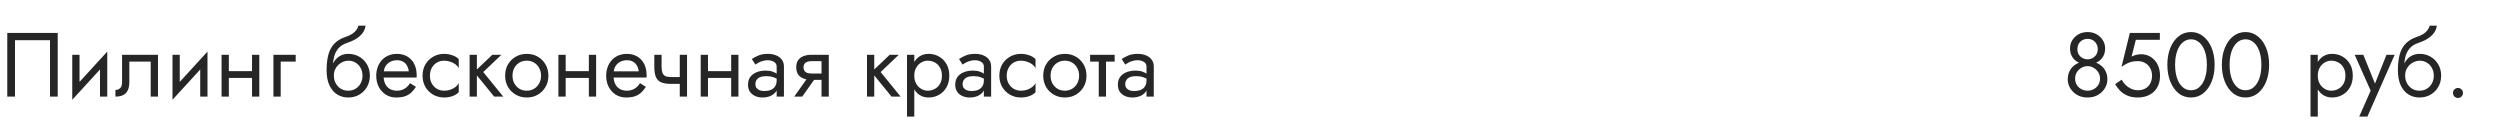
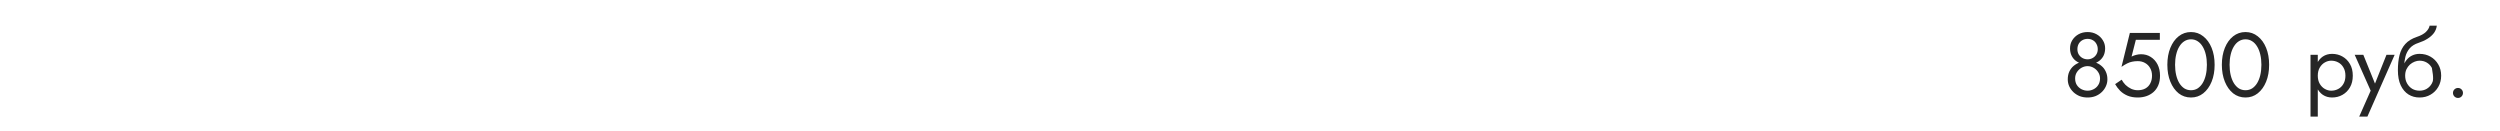
<svg xmlns="http://www.w3.org/2000/svg" width="440" height="23" viewBox="0 0 440 23" fill="none">
-   <path d="M8.8 7.08V17H10.16V5.8H1.28V17H2.64V7.08H8.8ZM18.797 10.92L18.878 9.08L12.797 15.72L12.717 17.56L18.797 10.92ZM13.998 9.64H12.717V17.56L13.998 15.8V9.64ZM18.878 9.08L17.598 10.84V17H18.878V9.08ZM27.804 9.64H21.484V14.44C21.484 14.963 21.367 15.325 21.132 15.528C20.908 15.731 20.636 15.832 20.316 15.832V17C20.871 17 21.33 16.909 21.692 16.728C22.055 16.536 22.322 16.253 22.492 15.88C22.674 15.496 22.764 15.016 22.764 14.44V10.84H26.524V17H27.804V9.64ZM36.438 10.92L36.518 9.08L30.438 15.72L30.358 17.56L36.438 10.92ZM31.638 9.64H30.358V17.56L31.638 15.8V9.64ZM36.518 9.08L35.238 10.84V17H36.518V9.08ZM39.749 13.72H45.189V12.52H39.749V13.72ZM44.357 9.64V17H45.637V9.64H44.357ZM38.997 9.64V17H40.277V9.64H38.997ZM48.124 9.64V17H49.404V10.84H52.044V9.64H48.124ZM61.29 10.68C61.77 10.68 62.197 10.792 62.57 11.016C62.954 11.24 63.252 11.555 63.466 11.96C63.69 12.355 63.802 12.808 63.802 13.32C63.802 13.832 63.69 14.285 63.466 14.68C63.252 15.075 62.954 15.389 62.57 15.624C62.197 15.848 61.77 15.96 61.29 15.96C60.81 15.96 60.378 15.848 59.994 15.624C59.62 15.389 59.322 15.075 59.098 14.68C58.874 14.285 58.762 13.832 58.762 13.32L57.482 12.36C57.482 13.416 57.647 14.301 57.978 15.016C58.319 15.731 58.778 16.269 59.354 16.632C59.93 16.984 60.575 17.16 61.29 17.16C62.015 17.16 62.66 16.995 63.226 16.664C63.802 16.333 64.255 15.88 64.586 15.304C64.927 14.717 65.098 14.056 65.098 13.32C65.098 12.573 64.927 11.912 64.586 11.336C64.255 10.76 63.802 10.307 63.226 9.976C62.66 9.645 62.015 9.48 61.29 9.48V10.68ZM58.186 13.32H58.762C58.762 12.893 58.837 12.52 58.986 12.2C59.146 11.869 59.349 11.592 59.594 11.368C59.85 11.144 60.127 10.973 60.426 10.856C60.724 10.739 61.013 10.68 61.29 10.68V9.48C60.831 9.48 60.41 9.571 60.026 9.752C59.653 9.923 59.327 10.173 59.05 10.504C58.773 10.835 58.559 11.24 58.41 11.72C58.261 12.189 58.186 12.723 58.186 13.32ZM57.482 12.36L58.602 13.208V11.56C58.602 11.027 58.671 10.493 58.81 9.96C58.949 9.416 59.199 8.931 59.562 8.504C59.935 8.077 60.453 7.757 61.114 7.544C61.7 7.352 62.223 7.112 62.682 6.824C63.151 6.536 63.53 6.2 63.818 5.816C64.106 5.421 64.276 4.989 64.33 4.52H63.066C62.991 4.904 62.773 5.272 62.41 5.624C62.058 5.965 61.519 6.259 60.794 6.504C59.941 6.792 59.269 7.208 58.778 7.752C58.298 8.285 57.962 8.936 57.77 9.704C57.578 10.472 57.482 11.357 57.482 12.36ZM67.032 13.64H73.32C73.331 13.576 73.336 13.512 73.336 13.448C73.336 13.384 73.336 13.32 73.336 13.256C73.336 12.477 73.192 11.811 72.904 11.256C72.616 10.691 72.211 10.253 71.688 9.944C71.166 9.635 70.558 9.48 69.864 9.48C69.235 9.48 68.664 9.608 68.152 9.864C67.651 10.12 67.24 10.477 66.92 10.936C66.6 11.395 66.387 11.928 66.28 12.536C66.259 12.664 66.243 12.792 66.232 12.92C66.222 13.048 66.216 13.181 66.216 13.32C66.216 14.056 66.366 14.717 66.664 15.304C66.974 15.88 67.39 16.333 67.912 16.664C68.446 16.995 69.043 17.16 69.704 17.16C70.344 17.16 70.878 17.085 71.304 16.936C71.731 16.776 72.094 16.557 72.392 16.28C72.691 15.992 72.963 15.661 73.208 15.288L72.168 14.632C72.008 14.899 71.816 15.133 71.592 15.336C71.368 15.528 71.112 15.683 70.824 15.8C70.547 15.907 70.227 15.96 69.864 15.96C69.384 15.96 68.968 15.859 68.616 15.656C68.264 15.453 67.992 15.155 67.8 14.76C67.608 14.365 67.512 13.885 67.512 13.32L67.544 12.84C67.544 12.381 67.646 11.987 67.848 11.656C68.062 11.315 68.344 11.053 68.696 10.872C69.048 10.691 69.438 10.6 69.864 10.6C70.291 10.6 70.648 10.685 70.936 10.856C71.235 11.016 71.464 11.245 71.624 11.544C71.795 11.832 71.902 12.168 71.944 12.552H67.032V13.64ZM75.667 13.32C75.667 12.808 75.773 12.355 75.987 11.96C76.211 11.555 76.509 11.24 76.883 11.016C77.267 10.792 77.699 10.68 78.179 10.68C78.573 10.68 78.941 10.744 79.283 10.872C79.635 10.989 79.939 11.149 80.195 11.352C80.451 11.555 80.632 11.779 80.739 12.024V10.424C80.483 10.125 80.115 9.896 79.635 9.736C79.165 9.565 78.68 9.48 78.179 9.48C77.464 9.48 76.819 9.645 76.243 9.976C75.667 10.307 75.208 10.76 74.867 11.336C74.536 11.912 74.371 12.573 74.371 13.32C74.371 14.056 74.536 14.717 74.867 15.304C75.208 15.88 75.667 16.333 76.243 16.664C76.819 16.995 77.464 17.16 78.179 17.16C78.68 17.16 79.165 17.08 79.635 16.92C80.115 16.749 80.483 16.515 80.739 16.216V14.616C80.632 14.851 80.451 15.075 80.195 15.288C79.939 15.491 79.635 15.656 79.283 15.784C78.941 15.901 78.573 15.96 78.179 15.96C77.699 15.96 77.267 15.848 76.883 15.624C76.509 15.389 76.211 15.075 75.987 14.68C75.773 14.285 75.667 13.832 75.667 13.32ZM82.651 9.64V17H83.931V9.64H82.651ZM86.651 9.64L83.451 12.68L86.971 17H88.571L85.051 12.68L88.251 9.64H86.651ZM88.904 13.32C88.904 14.056 89.069 14.717 89.4 15.304C89.741 15.88 90.2 16.333 90.776 16.664C91.352 16.995 91.997 17.16 92.712 17.16C93.437 17.16 94.082 16.995 94.648 16.664C95.224 16.333 95.677 15.88 96.008 15.304C96.349 14.717 96.52 14.056 96.52 13.32C96.52 12.573 96.349 11.912 96.008 11.336C95.677 10.76 95.224 10.307 94.648 9.976C94.082 9.645 93.437 9.48 92.712 9.48C91.997 9.48 91.352 9.645 90.776 9.976C90.2 10.307 89.741 10.76 89.4 11.336C89.069 11.912 88.904 12.573 88.904 13.32ZM90.2 13.32C90.2 12.808 90.306 12.355 90.52 11.96C90.744 11.555 91.042 11.24 91.416 11.016C91.8 10.792 92.232 10.68 92.712 10.68C93.192 10.68 93.618 10.792 93.992 11.016C94.376 11.24 94.674 11.555 94.888 11.96C95.112 12.355 95.224 12.808 95.224 13.32C95.224 13.832 95.112 14.285 94.888 14.68C94.674 15.075 94.376 15.389 93.992 15.624C93.618 15.848 93.192 15.96 92.712 15.96C92.232 15.96 91.8 15.848 91.416 15.624C91.042 15.389 90.744 15.075 90.52 14.68C90.306 14.285 90.2 13.832 90.2 13.32ZM99.03 13.72H104.47V12.52H99.03V13.72ZM103.638 9.64V17H104.918V9.64H103.638ZM98.278 9.64V17H99.558V9.64H98.278ZM107.501 13.64H113.789C113.8 13.576 113.805 13.512 113.805 13.448C113.805 13.384 113.805 13.32 113.805 13.256C113.805 12.477 113.661 11.811 113.373 11.256C113.085 10.691 112.68 10.253 112.157 9.944C111.634 9.635 111.026 9.48 110.333 9.48C109.704 9.48 109.133 9.608 108.621 9.864C108.12 10.12 107.709 10.477 107.389 10.936C107.069 11.395 106.856 11.928 106.749 12.536C106.728 12.664 106.712 12.792 106.701 12.92C106.69 13.048 106.685 13.181 106.685 13.32C106.685 14.056 106.834 14.717 107.133 15.304C107.442 15.88 107.858 16.333 108.381 16.664C108.914 16.995 109.512 17.16 110.173 17.16C110.813 17.16 111.346 17.085 111.773 16.936C112.2 16.776 112.562 16.557 112.861 16.28C113.16 15.992 113.432 15.661 113.677 15.288L112.637 14.632C112.477 14.899 112.285 15.133 112.061 15.336C111.837 15.528 111.581 15.683 111.293 15.8C111.016 15.907 110.696 15.96 110.333 15.96C109.853 15.96 109.437 15.859 109.085 15.656C108.733 15.453 108.461 15.155 108.269 14.76C108.077 14.365 107.981 13.885 107.981 13.32L108.013 12.84C108.013 12.381 108.114 11.987 108.317 11.656C108.53 11.315 108.813 11.053 109.165 10.872C109.517 10.691 109.906 10.6 110.333 10.6C110.76 10.6 111.117 10.685 111.405 10.856C111.704 11.016 111.933 11.245 112.093 11.544C112.264 11.832 112.37 12.168 112.413 12.552H107.501V13.64ZM118.039 14.76H120.551V13.56H118.039V14.76ZM119.639 9.64V17H120.919V9.64H119.639ZM116.439 9.64H115.159V11.752C115.159 12.467 115.245 13.048 115.415 13.496C115.586 13.933 115.879 14.253 116.295 14.456C116.722 14.659 117.303 14.76 118.039 14.76V13.56C117.634 13.56 117.314 13.501 117.079 13.384C116.845 13.256 116.679 13.059 116.583 12.792C116.487 12.525 116.439 12.179 116.439 11.752V9.64ZM124.077 13.72H129.517V12.52H124.077V13.72ZM128.685 9.64V17H129.965V9.64H128.685ZM123.325 9.64V17H124.605V9.64H123.325ZM132.948 14.84C132.948 14.541 133.017 14.285 133.156 14.072C133.295 13.859 133.503 13.693 133.78 13.576C134.068 13.459 134.425 13.4 134.852 13.4C135.321 13.4 135.743 13.464 136.116 13.592C136.489 13.709 136.857 13.896 137.22 14.152V13.4C137.145 13.304 137.007 13.181 136.804 13.032C136.601 12.872 136.329 12.733 135.988 12.616C135.657 12.488 135.257 12.424 134.788 12.424C134.148 12.424 133.593 12.525 133.124 12.728C132.655 12.92 132.292 13.197 132.036 13.56C131.78 13.923 131.652 14.365 131.652 14.888C131.652 15.389 131.764 15.811 131.988 16.152C132.223 16.483 132.532 16.733 132.916 16.904C133.3 17.075 133.721 17.16 134.18 17.16C134.692 17.16 135.156 17.075 135.572 16.904C135.988 16.723 136.319 16.467 136.564 16.136C136.82 15.795 136.948 15.389 136.948 14.92L136.692 14.12C136.692 14.579 136.596 14.947 136.404 15.224C136.223 15.501 135.967 15.704 135.636 15.832C135.305 15.96 134.927 16.024 134.5 16.024C134.212 16.024 133.951 15.981 133.716 15.896C133.481 15.8 133.295 15.667 133.156 15.496C133.017 15.315 132.948 15.096 132.948 14.84ZM132.948 11.368C133.065 11.283 133.225 11.181 133.428 11.064C133.641 10.936 133.892 10.829 134.18 10.744C134.468 10.648 134.788 10.6 135.14 10.6C135.545 10.6 135.903 10.696 136.212 10.888C136.532 11.069 136.692 11.347 136.692 11.72V17H137.972V11.72C137.972 11.24 137.849 10.835 137.604 10.504C137.369 10.173 137.039 9.923 136.612 9.752C136.196 9.571 135.705 9.48 135.14 9.48C134.479 9.48 133.913 9.581 133.444 9.784C132.975 9.987 132.601 10.189 132.324 10.392L132.948 11.368ZM141.194 17L143.914 13.16H142.506L139.786 17H141.194ZM145.866 17V9.64H144.586V17H145.866ZM145.114 12.936H142.826C142.516 12.936 142.255 12.899 142.042 12.824C141.839 12.739 141.684 12.616 141.578 12.456C141.471 12.296 141.418 12.093 141.418 11.848C141.418 11.603 141.471 11.4 141.578 11.24C141.684 11.08 141.839 10.963 142.042 10.888C142.255 10.803 142.516 10.76 142.826 10.76H145.114V9.64H142.826C142.324 9.64 141.866 9.715 141.45 9.864C141.044 10.013 140.724 10.248 140.49 10.568C140.255 10.888 140.138 11.315 140.138 11.848C140.138 12.371 140.255 12.797 140.49 13.128C140.724 13.448 141.044 13.683 141.45 13.832C141.866 13.981 142.324 14.056 142.826 14.056H145.114V12.936ZM152.589 9.64V17H153.869V9.64H152.589ZM156.589 9.64L153.389 12.68L156.909 17H158.509L154.989 12.68L158.189 9.64H156.589ZM160.916 20.52V9.64H159.636V20.52H160.916ZM167.076 13.32C167.076 12.52 166.91 11.837 166.58 11.272C166.249 10.696 165.806 10.253 165.252 9.944C164.708 9.635 164.1 9.48 163.428 9.48C162.82 9.48 162.281 9.635 161.812 9.944C161.353 10.253 160.99 10.696 160.724 11.272C160.468 11.837 160.34 12.52 160.34 13.32C160.34 14.109 160.468 14.792 160.724 15.368C160.99 15.944 161.353 16.387 161.812 16.696C162.281 17.005 162.82 17.16 163.428 17.16C164.1 17.16 164.708 17.005 165.252 16.696C165.806 16.387 166.249 15.944 166.58 15.368C166.91 14.792 167.076 14.109 167.076 13.32ZM165.78 13.32C165.78 13.885 165.662 14.365 165.428 14.76C165.204 15.155 164.9 15.453 164.516 15.656C164.142 15.859 163.726 15.96 163.268 15.96C162.894 15.96 162.526 15.859 162.164 15.656C161.801 15.453 161.502 15.155 161.268 14.76C161.033 14.365 160.916 13.885 160.916 13.32C160.916 12.755 161.033 12.275 161.268 11.88C161.502 11.485 161.801 11.187 162.164 10.984C162.526 10.781 162.894 10.68 163.268 10.68C163.726 10.68 164.142 10.781 164.516 10.984C164.9 11.187 165.204 11.485 165.428 11.88C165.662 12.275 165.78 12.755 165.78 13.32ZM169.417 14.84C169.417 14.541 169.486 14.285 169.625 14.072C169.763 13.859 169.971 13.693 170.249 13.576C170.537 13.459 170.894 13.4 171.321 13.4C171.79 13.4 172.211 13.464 172.585 13.592C172.958 13.709 173.326 13.896 173.689 14.152V13.4C173.614 13.304 173.475 13.181 173.273 13.032C173.07 12.872 172.798 12.733 172.457 12.616C172.126 12.488 171.726 12.424 171.257 12.424C170.617 12.424 170.062 12.525 169.593 12.728C169.123 12.92 168.761 13.197 168.505 13.56C168.249 13.923 168.121 14.365 168.121 14.888C168.121 15.389 168.233 15.811 168.457 16.152C168.691 16.483 169.001 16.733 169.385 16.904C169.769 17.075 170.19 17.16 170.649 17.16C171.161 17.16 171.625 17.075 172.041 16.904C172.457 16.723 172.787 16.467 173.033 16.136C173.289 15.795 173.417 15.389 173.417 14.92L173.161 14.12C173.161 14.579 173.065 14.947 172.873 15.224C172.691 15.501 172.435 15.704 172.105 15.832C171.774 15.96 171.395 16.024 170.969 16.024C170.681 16.024 170.419 15.981 170.185 15.896C169.95 15.8 169.763 15.667 169.625 15.496C169.486 15.315 169.417 15.096 169.417 14.84ZM169.417 11.368C169.534 11.283 169.694 11.181 169.897 11.064C170.11 10.936 170.361 10.829 170.649 10.744C170.937 10.648 171.257 10.6 171.609 10.6C172.014 10.6 172.371 10.696 172.681 10.888C173.001 11.069 173.161 11.347 173.161 11.72V17H174.441V11.72C174.441 11.24 174.318 10.835 174.073 10.504C173.838 10.173 173.507 9.923 173.081 9.752C172.665 9.571 172.174 9.48 171.609 9.48C170.947 9.48 170.382 9.581 169.913 9.784C169.443 9.987 169.07 10.189 168.793 10.392L169.417 11.368ZM177.182 13.32C177.182 12.808 177.289 12.355 177.502 11.96C177.726 11.555 178.025 11.24 178.398 11.016C178.782 10.792 179.214 10.68 179.694 10.68C180.089 10.68 180.457 10.744 180.798 10.872C181.15 10.989 181.454 11.149 181.71 11.352C181.966 11.555 182.148 11.779 182.254 12.024V10.424C181.998 10.125 181.63 9.896 181.15 9.736C180.681 9.565 180.196 9.48 179.694 9.48C178.98 9.48 178.334 9.645 177.758 9.976C177.182 10.307 176.724 10.76 176.382 11.336C176.052 11.912 175.886 12.573 175.886 13.32C175.886 14.056 176.052 14.717 176.382 15.304C176.724 15.88 177.182 16.333 177.758 16.664C178.334 16.995 178.98 17.16 179.694 17.16C180.196 17.16 180.681 17.08 181.15 16.92C181.63 16.749 181.998 16.515 182.254 16.216V14.616C182.148 14.851 181.966 15.075 181.71 15.288C181.454 15.491 181.15 15.656 180.798 15.784C180.457 15.901 180.089 15.96 179.694 15.96C179.214 15.96 178.782 15.848 178.398 15.624C178.025 15.389 177.726 15.075 177.502 14.68C177.289 14.285 177.182 13.832 177.182 13.32ZM183.607 13.32C183.607 14.056 183.772 14.717 184.103 15.304C184.444 15.88 184.903 16.333 185.479 16.664C186.055 16.995 186.7 17.16 187.415 17.16C188.14 17.16 188.786 16.995 189.351 16.664C189.927 16.333 190.38 15.88 190.711 15.304C191.052 14.717 191.223 14.056 191.223 13.32C191.223 12.573 191.052 11.912 190.711 11.336C190.38 10.76 189.927 10.307 189.351 9.976C188.786 9.645 188.14 9.48 187.415 9.48C186.7 9.48 186.055 9.645 185.479 9.976C184.903 10.307 184.444 10.76 184.103 11.336C183.772 11.912 183.607 12.573 183.607 13.32ZM184.903 13.32C184.903 12.808 185.01 12.355 185.223 11.96C185.447 11.555 185.746 11.24 186.119 11.016C186.503 10.792 186.935 10.68 187.415 10.68C187.895 10.68 188.322 10.792 188.695 11.016C189.079 11.24 189.378 11.555 189.591 11.96C189.815 12.355 189.927 12.808 189.927 13.32C189.927 13.832 189.815 14.285 189.591 14.68C189.378 15.075 189.079 15.389 188.695 15.624C188.322 15.848 187.895 15.96 187.415 15.96C186.935 15.96 186.503 15.848 186.119 15.624C185.746 15.389 185.447 15.075 185.223 14.68C185.01 14.285 184.903 13.832 184.903 13.32ZM191.861 9.64V10.84H196.181V9.64H191.861ZM193.381 9.96V17H194.661V9.96H193.381ZM198.042 14.84C198.042 14.541 198.111 14.285 198.25 14.072C198.388 13.859 198.596 13.693 198.874 13.576C199.162 13.459 199.519 13.4 199.946 13.4C200.415 13.4 200.836 13.464 201.21 13.592C201.583 13.709 201.951 13.896 202.314 14.152V13.4C202.239 13.304 202.1 13.181 201.898 13.032C201.695 12.872 201.423 12.733 201.082 12.616C200.751 12.488 200.351 12.424 199.882 12.424C199.242 12.424 198.687 12.525 198.218 12.728C197.748 12.92 197.386 13.197 197.13 13.56C196.874 13.923 196.746 14.365 196.746 14.888C196.746 15.389 196.858 15.811 197.082 16.152C197.316 16.483 197.626 16.733 198.01 16.904C198.394 17.075 198.815 17.16 199.274 17.16C199.786 17.16 200.25 17.075 200.666 16.904C201.082 16.723 201.412 16.467 201.658 16.136C201.914 15.795 202.042 15.389 202.042 14.92L201.786 14.12C201.786 14.579 201.69 14.947 201.498 15.224C201.316 15.501 201.06 15.704 200.73 15.832C200.399 15.96 200.02 16.024 199.594 16.024C199.306 16.024 199.044 15.981 198.81 15.896C198.575 15.8 198.388 15.667 198.25 15.496C198.111 15.315 198.042 15.096 198.042 14.84ZM198.042 11.368C198.159 11.283 198.319 11.181 198.522 11.064C198.735 10.936 198.986 10.829 199.274 10.744C199.562 10.648 199.882 10.6 200.234 10.6C200.639 10.6 200.996 10.696 201.306 10.888C201.626 11.069 201.786 11.347 201.786 11.72V17H203.066V11.72C203.066 11.24 202.943 10.835 202.698 10.504C202.463 10.173 202.132 9.923 201.706 9.752C201.29 9.571 200.799 9.48 200.234 9.48C199.572 9.48 199.007 9.581 198.538 9.784C198.068 9.987 197.695 10.189 197.418 10.392L198.042 11.368Z" fill="#262626" />
  <path d="M364.327 8.504C364.327 8.941 364.402 9.336 364.551 9.688C364.7 10.029 364.908 10.323 365.175 10.568C365.452 10.813 365.778 11 366.151 11.128C366.535 11.256 366.956 11.32 367.415 11.32C367.874 11.32 368.29 11.256 368.663 11.128C369.047 11 369.372 10.813 369.639 10.568C369.916 10.323 370.13 10.029 370.279 9.688C370.428 9.336 370.503 8.941 370.503 8.504C370.503 7.971 370.364 7.491 370.087 7.064C369.82 6.627 369.452 6.28 368.983 6.024C368.524 5.768 368.002 5.64 367.415 5.64C366.828 5.64 366.3 5.768 365.831 6.024C365.372 6.28 365.004 6.627 364.727 7.064C364.46 7.491 364.327 7.971 364.327 8.504ZM365.623 8.664C365.623 8.312 365.698 7.997 365.847 7.72C366.007 7.443 366.22 7.229 366.487 7.08C366.764 6.92 367.074 6.84 367.415 6.84C367.767 6.84 368.076 6.92 368.343 7.08C368.61 7.229 368.818 7.443 368.967 7.72C369.127 7.997 369.207 8.312 369.207 8.664C369.207 9.016 369.122 9.325 368.951 9.592C368.791 9.859 368.572 10.067 368.295 10.216C368.028 10.365 367.735 10.44 367.415 10.44C367.095 10.44 366.796 10.365 366.519 10.216C366.252 10.067 366.034 9.859 365.863 9.592C365.703 9.325 365.623 9.016 365.623 8.664ZM363.927 13.96C363.927 14.397 364.012 14.808 364.183 15.192C364.364 15.576 364.61 15.917 364.919 16.216C365.239 16.515 365.607 16.749 366.023 16.92C366.45 17.08 366.914 17.16 367.415 17.16C367.916 17.16 368.375 17.08 368.791 16.92C369.218 16.749 369.586 16.515 369.895 16.216C370.215 15.917 370.46 15.576 370.631 15.192C370.812 14.808 370.903 14.397 370.903 13.96C370.903 13.448 370.807 12.995 370.615 12.6C370.434 12.195 370.178 11.859 369.847 11.592C369.527 11.315 369.154 11.107 368.727 10.968C368.311 10.829 367.874 10.76 367.415 10.76C366.956 10.76 366.514 10.829 366.087 10.968C365.671 11.107 365.298 11.315 364.967 11.592C364.647 11.859 364.391 12.195 364.199 12.6C364.018 12.995 363.927 13.448 363.927 13.96ZM365.223 13.8C365.223 13.395 365.324 13.032 365.527 12.712C365.74 12.381 366.012 12.12 366.343 11.928C366.684 11.736 367.042 11.64 367.415 11.64C367.788 11.64 368.14 11.736 368.471 11.928C368.812 12.12 369.084 12.381 369.287 12.712C369.5 13.032 369.607 13.395 369.607 13.8C369.607 14.259 369.5 14.648 369.287 14.968C369.084 15.288 368.812 15.533 368.471 15.704C368.14 15.875 367.788 15.96 367.415 15.96C367.042 15.96 366.684 15.875 366.343 15.704C366.012 15.533 365.74 15.288 365.527 14.968C365.324 14.648 365.223 14.259 365.223 13.8ZM380.165 13.32C380.165 12.573 380.021 11.917 379.733 11.352C379.445 10.787 379.045 10.344 378.533 10.024C378.032 9.704 377.461 9.544 376.821 9.544C376.544 9.544 376.261 9.581 375.973 9.656C375.696 9.72 375.424 9.821 375.157 9.96L375.909 7H380.133V5.8H374.853L373.381 11.768C373.765 11.501 374.101 11.299 374.389 11.16C374.688 11.011 374.981 10.909 375.269 10.856C375.568 10.792 375.893 10.76 376.245 10.76C376.725 10.76 377.152 10.867 377.525 11.08C377.909 11.293 378.208 11.592 378.421 11.976C378.645 12.36 378.757 12.808 378.757 13.32C378.757 13.832 378.656 14.28 378.453 14.664C378.261 15.048 377.979 15.347 377.605 15.56C377.232 15.773 376.779 15.88 376.245 15.88C375.84 15.88 375.451 15.795 375.077 15.624C374.704 15.443 374.373 15.213 374.085 14.936C373.808 14.648 373.584 14.344 373.413 14.024L372.261 14.808C372.507 15.235 372.805 15.629 373.157 15.992C373.52 16.344 373.952 16.627 374.453 16.84C374.965 17.053 375.563 17.16 376.245 17.16C376.789 17.16 377.296 17.08 377.765 16.92C378.235 16.76 378.651 16.52 379.013 16.2C379.376 15.88 379.659 15.48 379.861 15C380.064 14.52 380.165 13.96 380.165 13.32ZM382.812 11.4C382.812 10.749 382.877 10.152 383.005 9.608C383.133 9.053 383.319 8.579 383.565 8.184C383.81 7.779 384.103 7.469 384.445 7.256C384.797 7.032 385.186 6.92 385.613 6.92C386.05 6.92 386.439 7.032 386.781 7.256C387.122 7.469 387.415 7.779 387.661 8.184C387.906 8.579 388.093 9.053 388.221 9.608C388.349 10.152 388.413 10.749 388.413 11.4C388.413 12.051 388.349 12.653 388.221 13.208C388.093 13.752 387.906 14.227 387.661 14.632C387.415 15.027 387.122 15.336 386.781 15.56C386.439 15.773 386.05 15.88 385.613 15.88C385.186 15.88 384.797 15.773 384.445 15.56C384.103 15.336 383.81 15.027 383.565 14.632C383.319 14.227 383.133 13.752 383.005 13.208C382.877 12.653 382.812 12.051 382.812 11.4ZM381.453 11.4C381.453 12.52 381.629 13.512 381.981 14.376C382.333 15.24 382.818 15.923 383.437 16.424C384.066 16.915 384.791 17.16 385.613 17.16C386.434 17.16 387.154 16.915 387.773 16.424C388.402 15.923 388.893 15.24 389.245 14.376C389.597 13.512 389.773 12.52 389.773 11.4C389.773 10.28 389.597 9.288 389.245 8.424C388.893 7.56 388.402 6.883 387.773 6.392C387.154 5.891 386.434 5.64 385.613 5.64C384.791 5.64 384.066 5.891 383.437 6.392C382.818 6.883 382.333 7.56 381.981 8.424C381.629 9.288 381.453 10.28 381.453 11.4ZM392.406 11.4C392.406 10.749 392.47 10.152 392.598 9.608C392.726 9.053 392.913 8.579 393.158 8.184C393.404 7.779 393.697 7.469 394.038 7.256C394.39 7.032 394.78 6.92 395.206 6.92C395.644 6.92 396.033 7.032 396.374 7.256C396.716 7.469 397.009 7.779 397.254 8.184C397.5 8.579 397.686 9.053 397.814 9.608C397.942 10.152 398.006 10.749 398.006 11.4C398.006 12.051 397.942 12.653 397.814 13.208C397.686 13.752 397.5 14.227 397.254 14.632C397.009 15.027 396.716 15.336 396.374 15.56C396.033 15.773 395.644 15.88 395.206 15.88C394.78 15.88 394.39 15.773 394.038 15.56C393.697 15.336 393.404 15.027 393.158 14.632C392.913 14.227 392.726 13.752 392.598 13.208C392.47 12.653 392.406 12.051 392.406 11.4ZM391.046 11.4C391.046 12.52 391.222 13.512 391.574 14.376C391.926 15.24 392.412 15.923 393.03 16.424C393.66 16.915 394.385 17.16 395.206 17.16C396.028 17.16 396.748 16.915 397.366 16.424C397.996 15.923 398.486 15.24 398.838 14.376C399.19 13.512 399.366 12.52 399.366 11.4C399.366 10.28 399.19 9.288 398.838 8.424C398.486 7.56 397.996 6.883 397.366 6.392C396.748 5.891 396.028 5.64 395.206 5.64C394.385 5.64 393.66 5.891 393.03 6.392C392.412 6.883 391.926 7.56 391.574 8.424C391.222 9.288 391.046 10.28 391.046 11.4Z" fill="#262626" />
-   <path d="M407.931 20.52V9.64H406.651V20.52H407.931ZM414.091 13.32C414.091 12.52 413.926 11.837 413.595 11.272C413.265 10.696 412.822 10.253 412.267 9.944C411.723 9.635 411.115 9.48 410.443 9.48C409.835 9.48 409.297 9.635 408.827 9.944C408.369 10.253 408.006 10.696 407.739 11.272C407.483 11.837 407.355 12.52 407.355 13.32C407.355 14.109 407.483 14.792 407.739 15.368C408.006 15.944 408.369 16.387 408.827 16.696C409.297 17.005 409.835 17.16 410.443 17.16C411.115 17.16 411.723 17.005 412.267 16.696C412.822 16.387 413.265 15.944 413.595 15.368C413.926 14.792 414.091 14.109 414.091 13.32ZM412.795 13.32C412.795 13.885 412.678 14.365 412.443 14.76C412.219 15.155 411.915 15.453 411.531 15.656C411.158 15.859 410.742 15.96 410.283 15.96C409.91 15.96 409.542 15.859 409.179 15.656C408.817 15.453 408.518 15.155 408.283 14.76C408.049 14.365 407.931 13.885 407.931 13.32C407.931 12.755 408.049 12.275 408.283 11.88C408.518 11.485 408.817 11.187 409.179 10.984C409.542 10.781 409.91 10.68 410.283 10.68C410.742 10.68 411.158 10.781 411.531 10.984C411.915 11.187 412.219 11.485 412.443 11.88C412.678 12.275 412.795 12.755 412.795 13.32ZM421.462 9.64H420.022L417.75 15.336L418.278 15.4L415.942 9.64H414.422L417.238 15.96L415.222 20.52H416.662L421.462 9.64ZM425.837 10.68C426.317 10.68 426.743 10.792 427.117 11.016C427.501 11.24 427.799 11.555 428.013 11.96C428.237 12.355 428.349 12.808 428.349 13.32C428.349 13.832 428.237 14.285 428.013 14.68C427.799 15.075 427.501 15.389 427.117 15.624C426.743 15.848 426.317 15.96 425.837 15.96C425.357 15.96 424.925 15.848 424.541 15.624C424.167 15.389 423.869 15.075 423.645 14.68C423.421 14.285 423.309 13.832 423.309 13.32L422.029 12.36C422.029 13.416 422.194 14.301 422.525 15.016C422.866 15.731 423.325 16.269 423.901 16.632C424.477 16.984 425.122 17.16 425.837 17.16C426.562 17.16 427.207 16.995 427.773 16.664C428.349 16.333 428.802 15.88 429.133 15.304C429.474 14.717 429.645 14.056 429.645 13.32C429.645 12.573 429.474 11.912 429.133 11.336C428.802 10.76 428.349 10.307 427.773 9.976C427.207 9.645 426.562 9.48 425.837 9.48V10.68ZM422.733 13.32H423.309C423.309 12.893 423.383 12.52 423.533 12.2C423.693 11.869 423.895 11.592 424.141 11.368C424.397 11.144 424.674 10.973 424.973 10.856C425.271 10.739 425.559 10.68 425.837 10.68V9.48C425.378 9.48 424.957 9.571 424.573 9.752C424.199 9.923 423.874 10.173 423.597 10.504C423.319 10.835 423.106 11.24 422.957 11.72C422.807 12.189 422.733 12.723 422.733 13.32ZM422.029 12.36L423.149 13.208V11.56C423.149 11.027 423.218 10.493 423.357 9.96C423.495 9.416 423.746 8.931 424.109 8.504C424.482 8.077 424.999 7.757 425.661 7.544C426.247 7.352 426.77 7.112 427.229 6.824C427.698 6.536 428.077 6.2 428.365 5.816C428.653 5.421 428.823 4.989 428.877 4.52H427.613C427.538 4.904 427.319 5.272 426.957 5.624C426.605 5.965 426.066 6.259 425.341 6.504C424.487 6.792 423.815 7.208 423.325 7.752C422.845 8.285 422.509 8.936 422.317 9.704C422.125 10.472 422.029 11.357 422.029 12.36ZM431.723 16.36C431.723 16.595 431.808 16.803 431.979 16.984C432.16 17.155 432.368 17.24 432.603 17.24C432.848 17.24 433.056 17.155 433.227 16.984C433.398 16.803 433.483 16.595 433.483 16.36C433.483 16.115 433.398 15.907 433.227 15.736C433.056 15.565 432.848 15.48 432.603 15.48C432.368 15.48 432.16 15.565 431.979 15.736C431.808 15.907 431.723 16.115 431.723 16.36Z" fill="#262626" />
+   <path d="M407.931 20.52V9.64H406.651V20.52H407.931ZM414.091 13.32C414.091 12.52 413.926 11.837 413.595 11.272C413.265 10.696 412.822 10.253 412.267 9.944C411.723 9.635 411.115 9.48 410.443 9.48C409.835 9.48 409.297 9.635 408.827 9.944C408.369 10.253 408.006 10.696 407.739 11.272C407.483 11.837 407.355 12.52 407.355 13.32C407.355 14.109 407.483 14.792 407.739 15.368C408.006 15.944 408.369 16.387 408.827 16.696C409.297 17.005 409.835 17.16 410.443 17.16C411.115 17.16 411.723 17.005 412.267 16.696C412.822 16.387 413.265 15.944 413.595 15.368C413.926 14.792 414.091 14.109 414.091 13.32ZM412.795 13.32C412.795 13.885 412.678 14.365 412.443 14.76C412.219 15.155 411.915 15.453 411.531 15.656C411.158 15.859 410.742 15.96 410.283 15.96C409.91 15.96 409.542 15.859 409.179 15.656C408.817 15.453 408.518 15.155 408.283 14.76C408.049 14.365 407.931 13.885 407.931 13.32C407.931 12.755 408.049 12.275 408.283 11.88C408.518 11.485 408.817 11.187 409.179 10.984C409.542 10.781 409.91 10.68 410.283 10.68C410.742 10.68 411.158 10.781 411.531 10.984C411.915 11.187 412.219 11.485 412.443 11.88C412.678 12.275 412.795 12.755 412.795 13.32ZM421.462 9.64H420.022L417.75 15.336L418.278 15.4L415.942 9.64H414.422L417.238 15.96L415.222 20.52H416.662L421.462 9.64ZM425.837 10.68C426.317 10.68 426.743 10.792 427.117 11.016C427.501 11.24 427.799 11.555 428.013 11.96C428.349 13.832 428.237 14.285 428.013 14.68C427.799 15.075 427.501 15.389 427.117 15.624C426.743 15.848 426.317 15.96 425.837 15.96C425.357 15.96 424.925 15.848 424.541 15.624C424.167 15.389 423.869 15.075 423.645 14.68C423.421 14.285 423.309 13.832 423.309 13.32L422.029 12.36C422.029 13.416 422.194 14.301 422.525 15.016C422.866 15.731 423.325 16.269 423.901 16.632C424.477 16.984 425.122 17.16 425.837 17.16C426.562 17.16 427.207 16.995 427.773 16.664C428.349 16.333 428.802 15.88 429.133 15.304C429.474 14.717 429.645 14.056 429.645 13.32C429.645 12.573 429.474 11.912 429.133 11.336C428.802 10.76 428.349 10.307 427.773 9.976C427.207 9.645 426.562 9.48 425.837 9.48V10.68ZM422.733 13.32H423.309C423.309 12.893 423.383 12.52 423.533 12.2C423.693 11.869 423.895 11.592 424.141 11.368C424.397 11.144 424.674 10.973 424.973 10.856C425.271 10.739 425.559 10.68 425.837 10.68V9.48C425.378 9.48 424.957 9.571 424.573 9.752C424.199 9.923 423.874 10.173 423.597 10.504C423.319 10.835 423.106 11.24 422.957 11.72C422.807 12.189 422.733 12.723 422.733 13.32ZM422.029 12.36L423.149 13.208V11.56C423.149 11.027 423.218 10.493 423.357 9.96C423.495 9.416 423.746 8.931 424.109 8.504C424.482 8.077 424.999 7.757 425.661 7.544C426.247 7.352 426.77 7.112 427.229 6.824C427.698 6.536 428.077 6.2 428.365 5.816C428.653 5.421 428.823 4.989 428.877 4.52H427.613C427.538 4.904 427.319 5.272 426.957 5.624C426.605 5.965 426.066 6.259 425.341 6.504C424.487 6.792 423.815 7.208 423.325 7.752C422.845 8.285 422.509 8.936 422.317 9.704C422.125 10.472 422.029 11.357 422.029 12.36ZM431.723 16.36C431.723 16.595 431.808 16.803 431.979 16.984C432.16 17.155 432.368 17.24 432.603 17.24C432.848 17.24 433.056 17.155 433.227 16.984C433.398 16.803 433.483 16.595 433.483 16.36C433.483 16.115 433.398 15.907 433.227 15.736C433.056 15.565 432.848 15.48 432.603 15.48C432.368 15.48 432.16 15.565 431.979 15.736C431.808 15.907 431.723 16.115 431.723 16.36Z" fill="#262626" />
</svg>